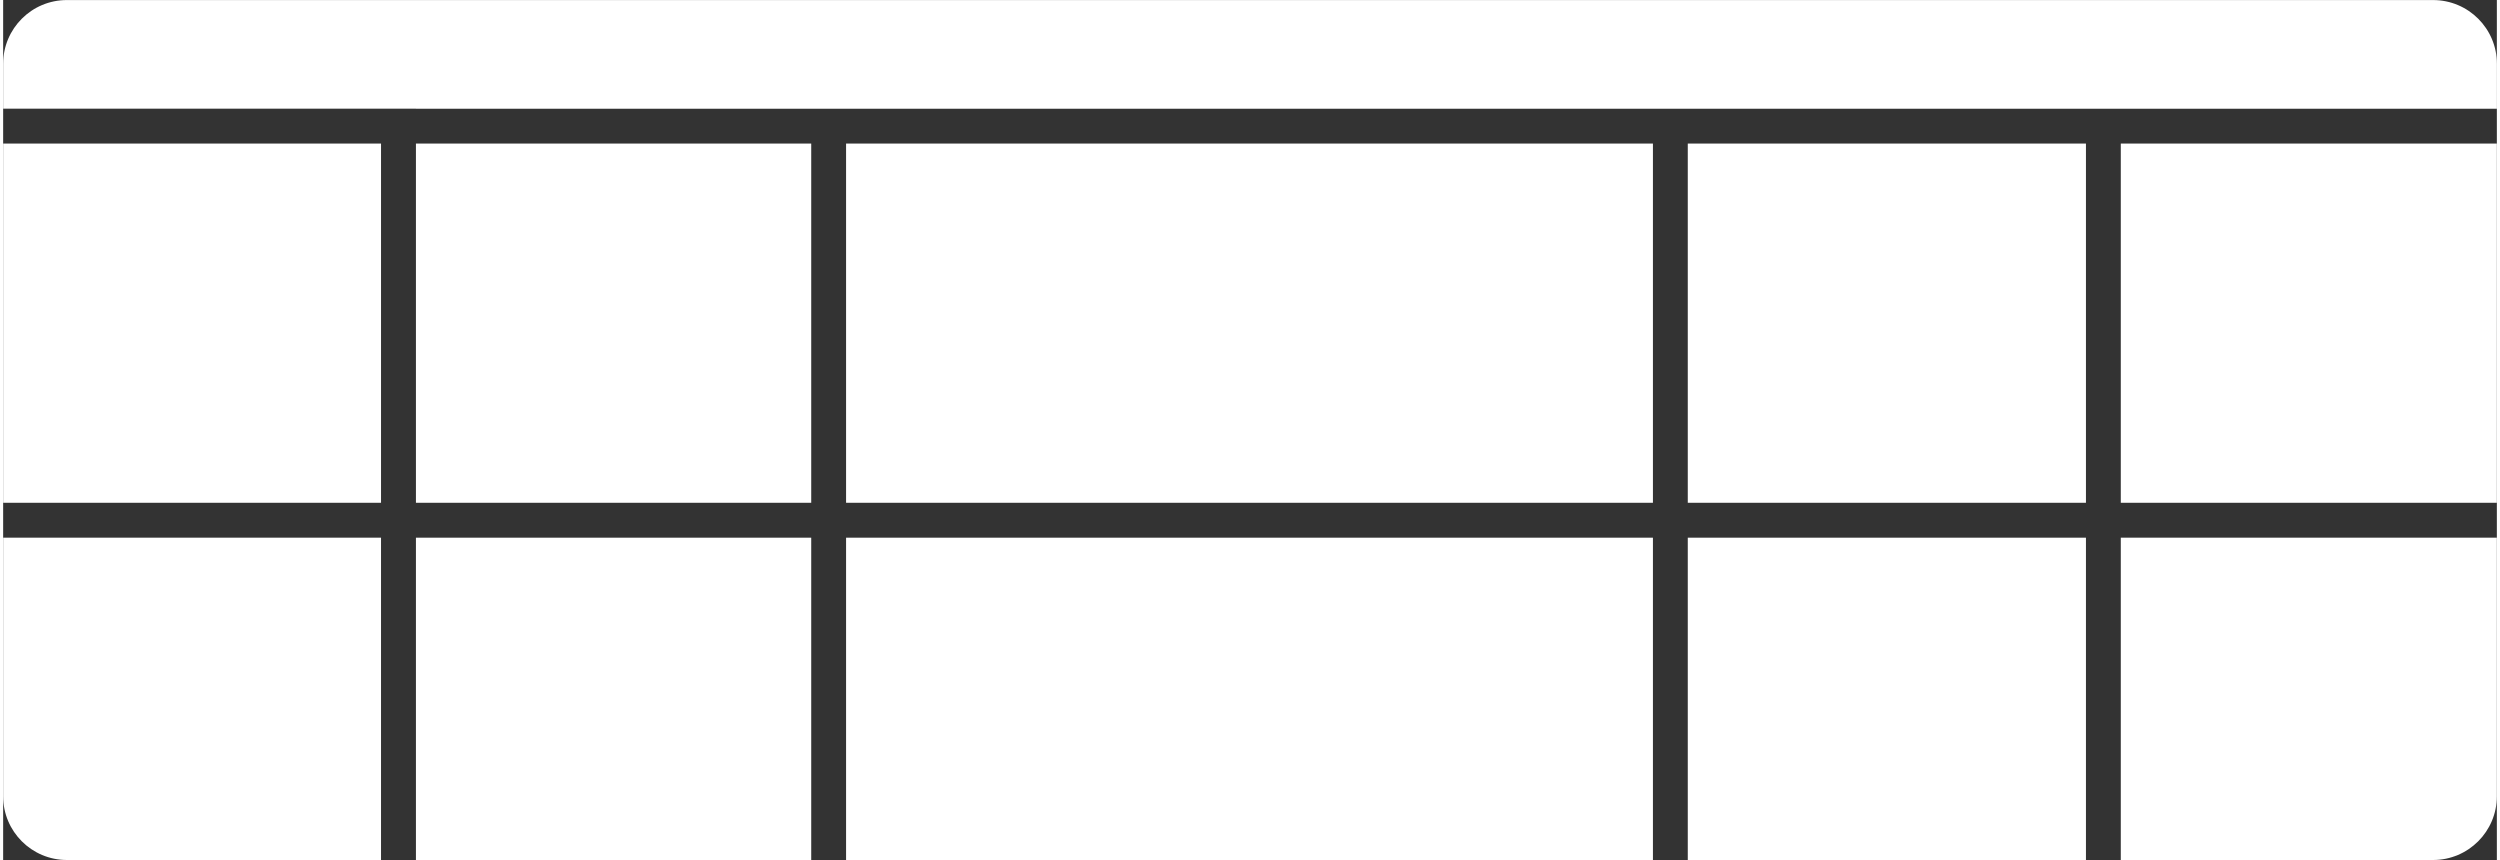
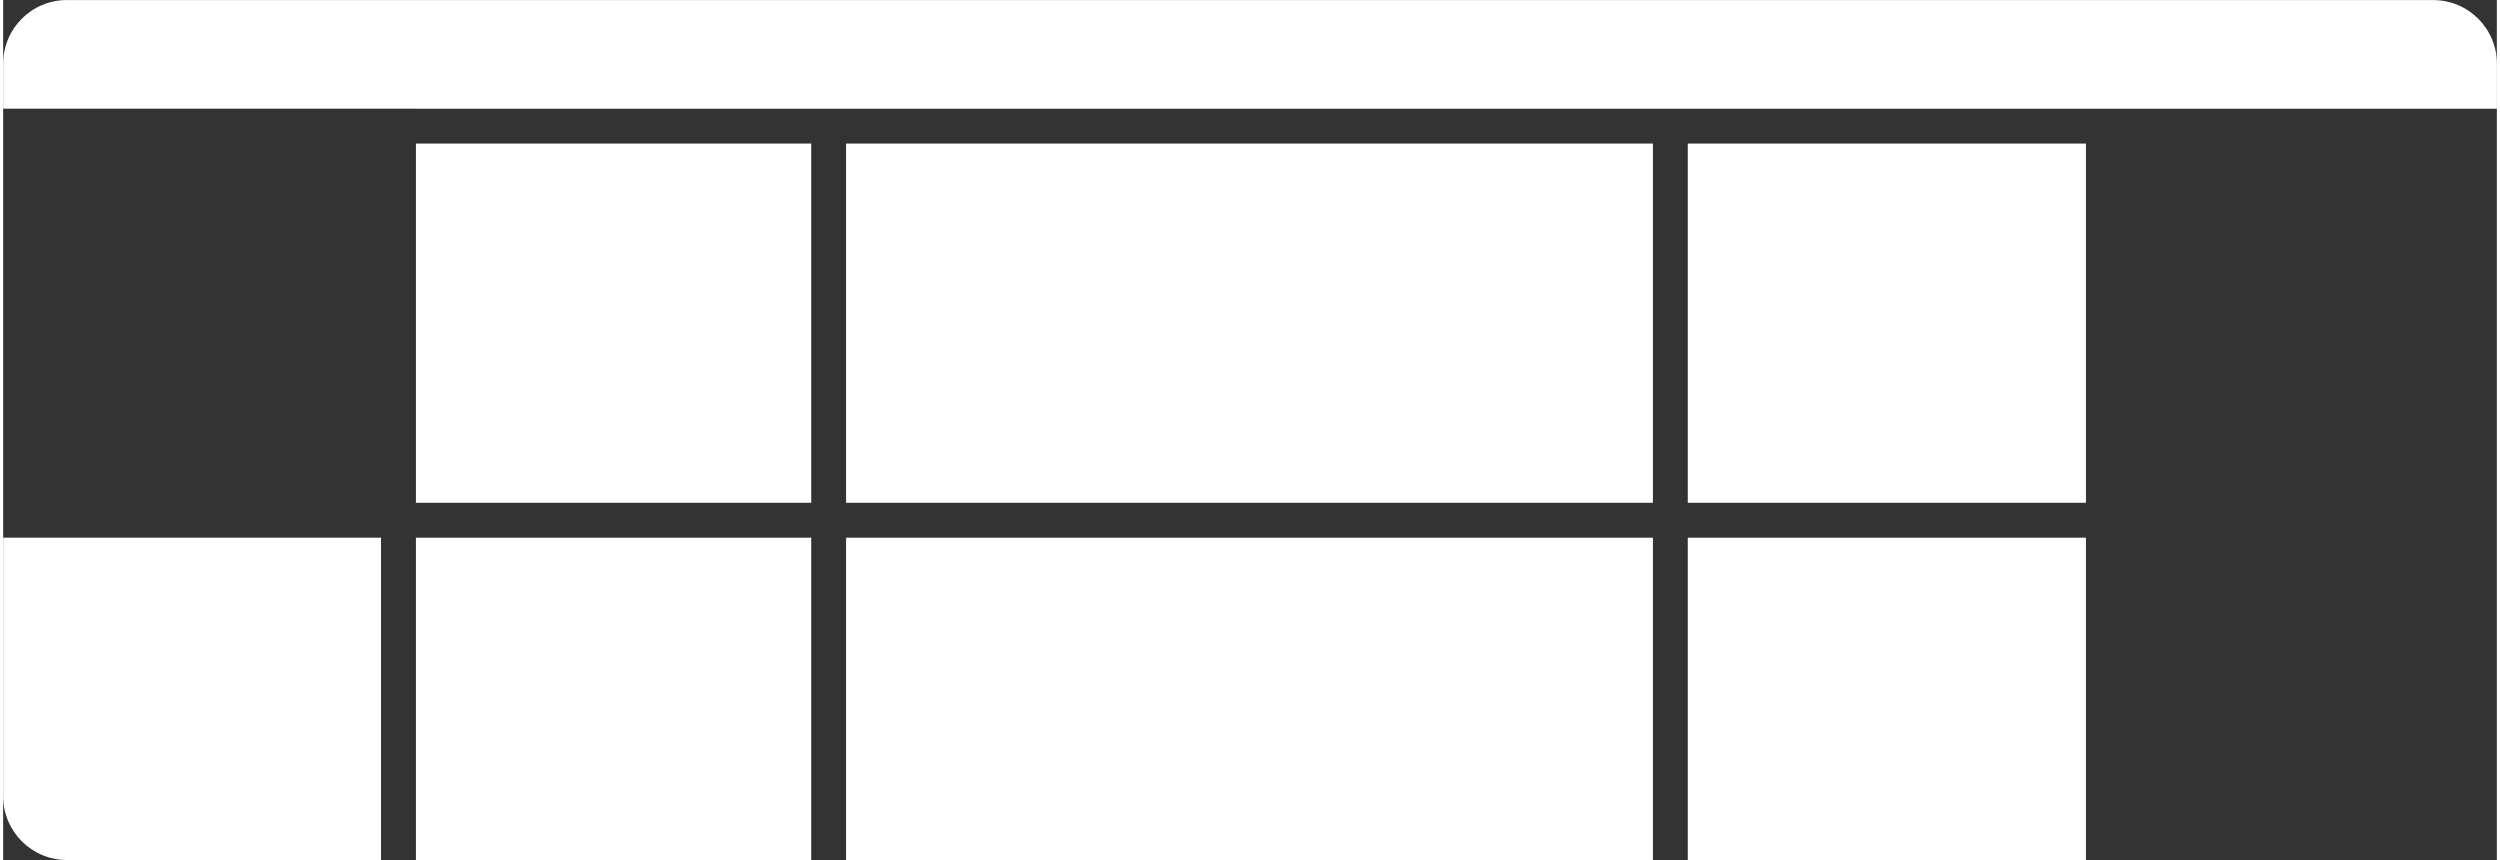
<svg xmlns="http://www.w3.org/2000/svg" id="Ebene_2" data-name="Ebene 2" viewBox="0 0 425.06 146.59" width="500" height="172">
  <rect x="0" y="0" width="425.06" height="146.59" fill="#333333" stroke="none" />
  <defs>
    <style>
      .cls-1 {
        fill: #fff;
      }
    </style>
  </defs>
  <g id="Ebene_1-2" data-name="Ebene 1">
    <g>
-       <rect class="cls-1" y="24.47" width="64.41" height="61.23" />
      <path class="cls-1" d="M70.36,18.53h354.71v-7.65c0-6.01-4.87-10.87-10.87-10.87H10.87C4.87,0,0,4.87,0,10.87v7.65h70.36Z" />
      <path class="cls-1" d="M0,91.65v44.07c0,6.01,4.87,10.87,10.87,10.87h53.54v-54.94H0Z" />
      <rect class="cls-1" x="70.36" y="24.47" width="67.38" height="61.23" />
      <rect class="cls-1" x="287.15" y="24.47" width="67.87" height="61.23" />
      <rect class="cls-1" x="70.36" y="91.65" width="67.38" height="54.94" />
      <rect class="cls-1" x="143.68" y="24.47" width="137.53" height="61.23" />
-       <rect class="cls-1" x="360.96" y="24.47" width="64.1" height="61.23" />
      <rect class="cls-1" x="287.15" y="91.65" width="67.87" height="54.94" />
      <rect class="cls-1" x="143.68" y="91.65" width="137.53" height="54.94" />
-       <path class="cls-1" d="M360.96,146.59h53.23c6.01,0,10.87-4.87,10.87-10.87v-44.07h-64.1v54.94Z" />
    </g>
  </g>
</svg>